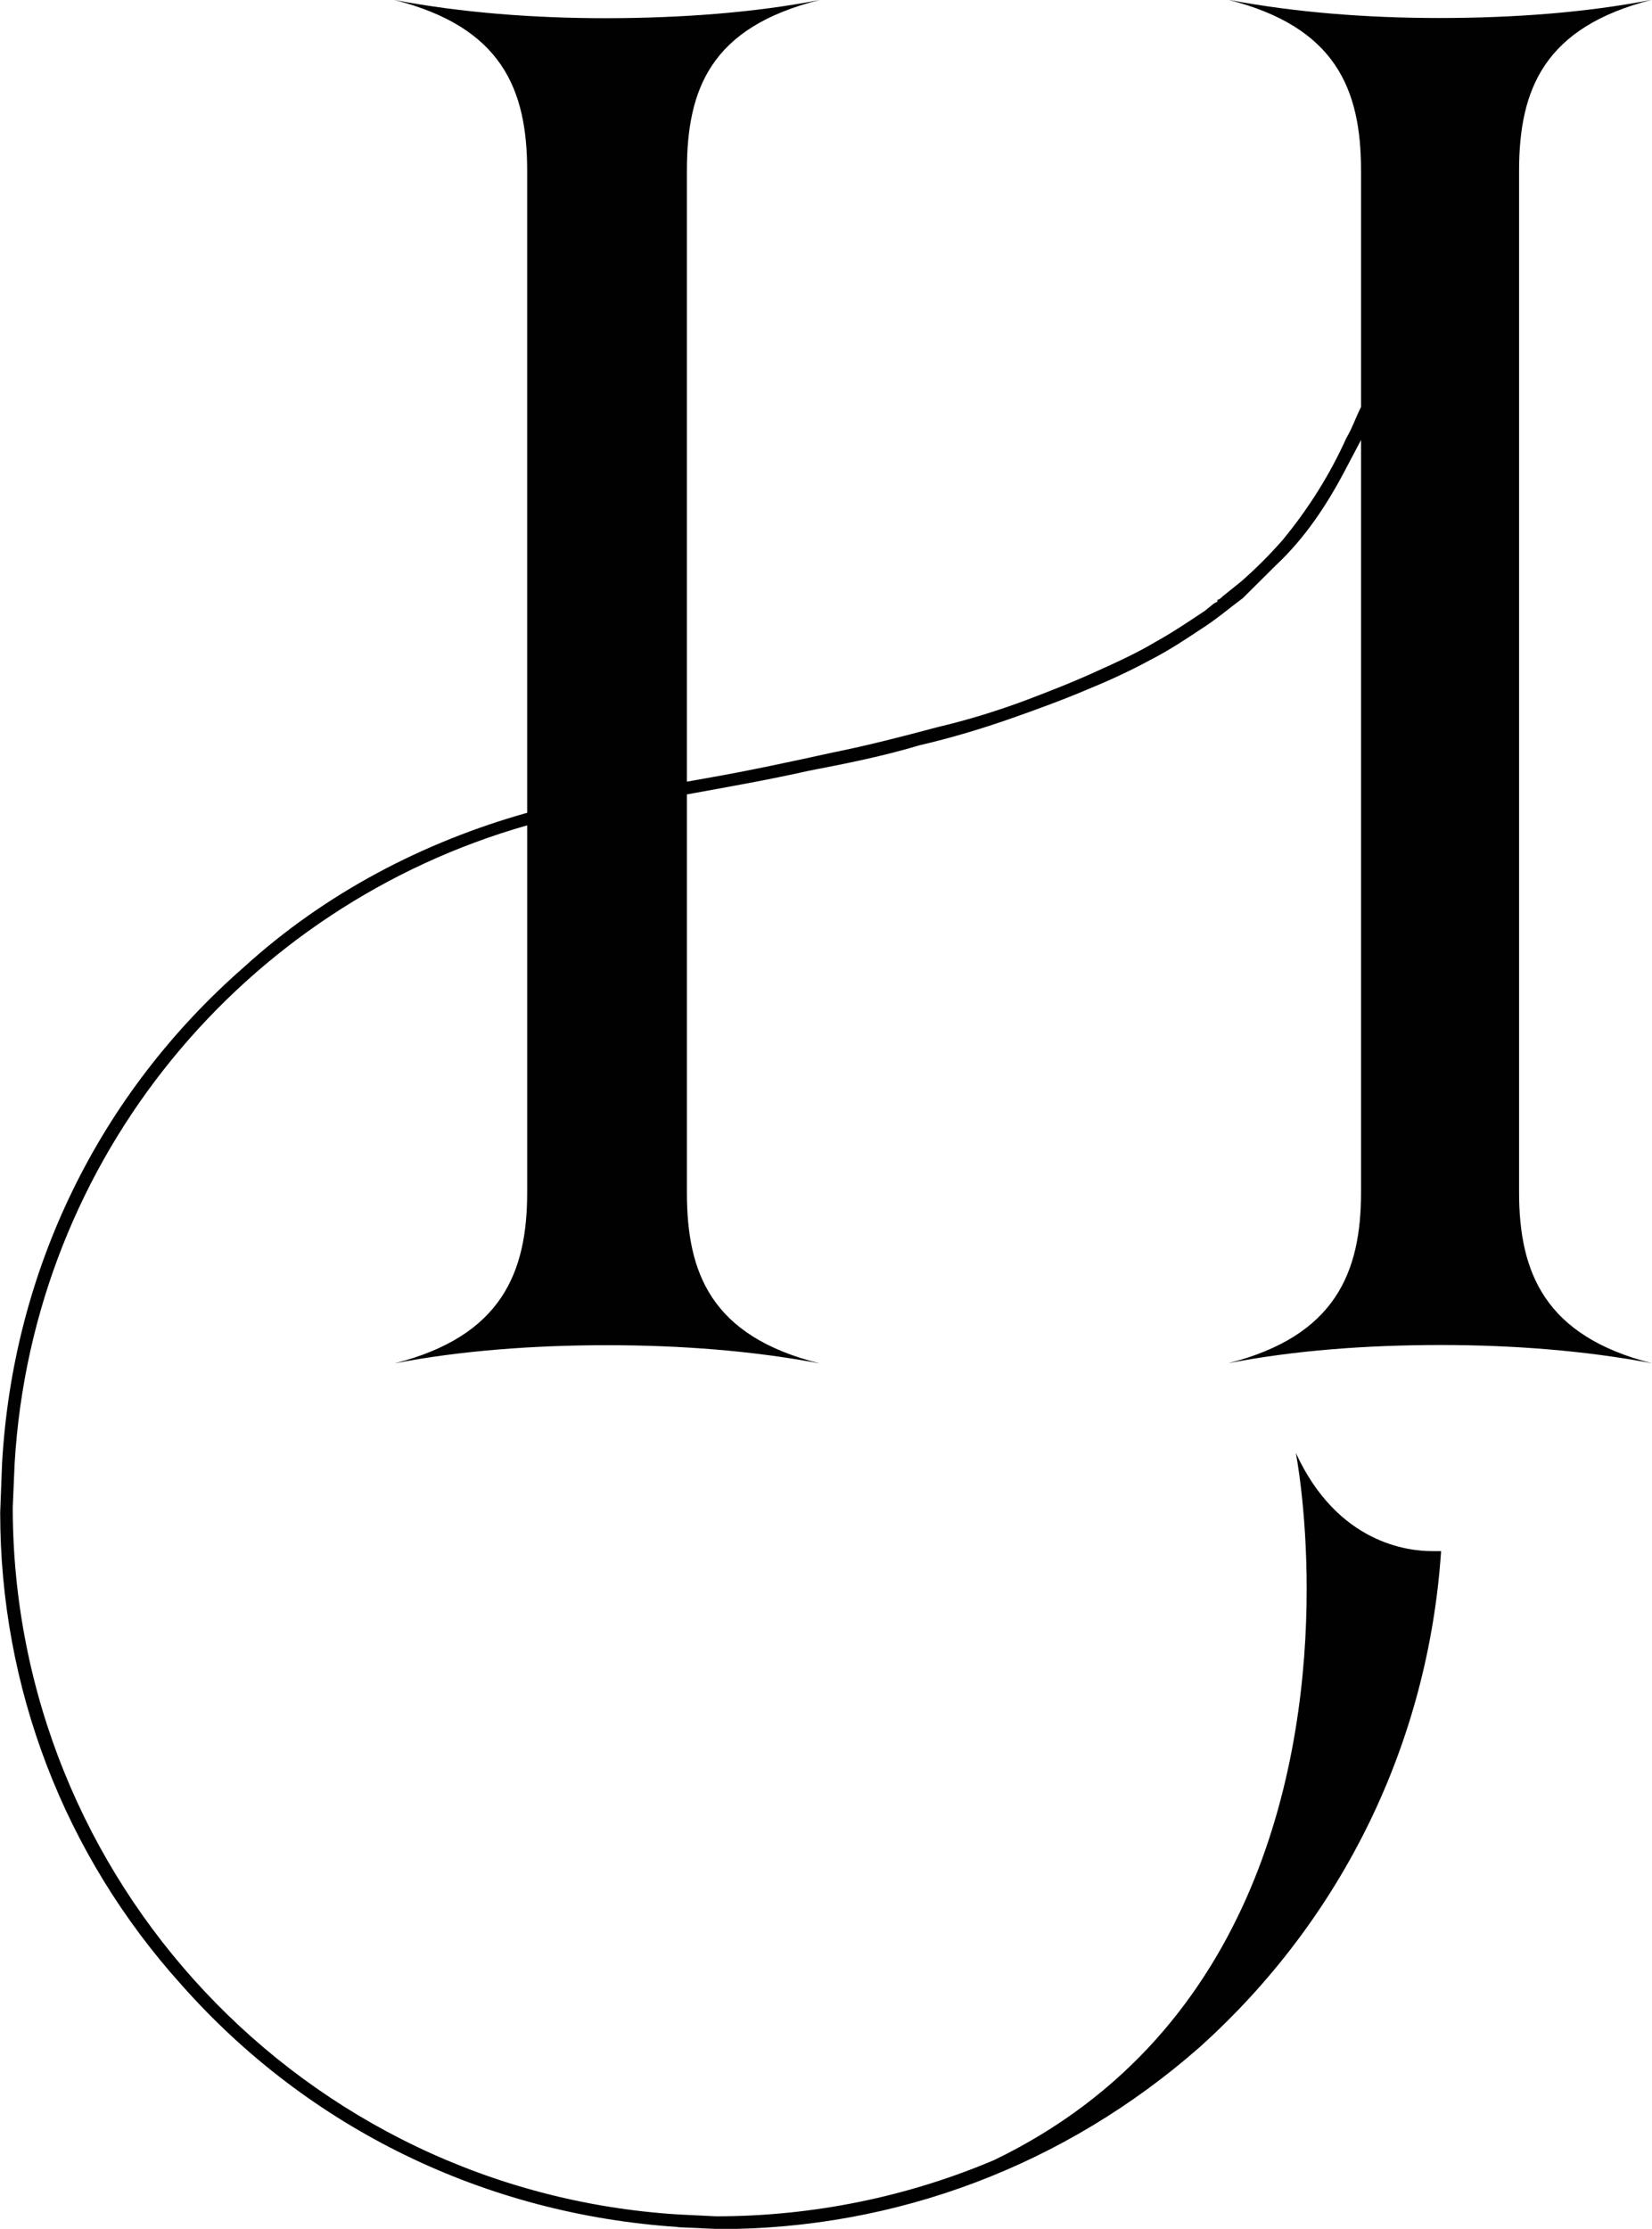
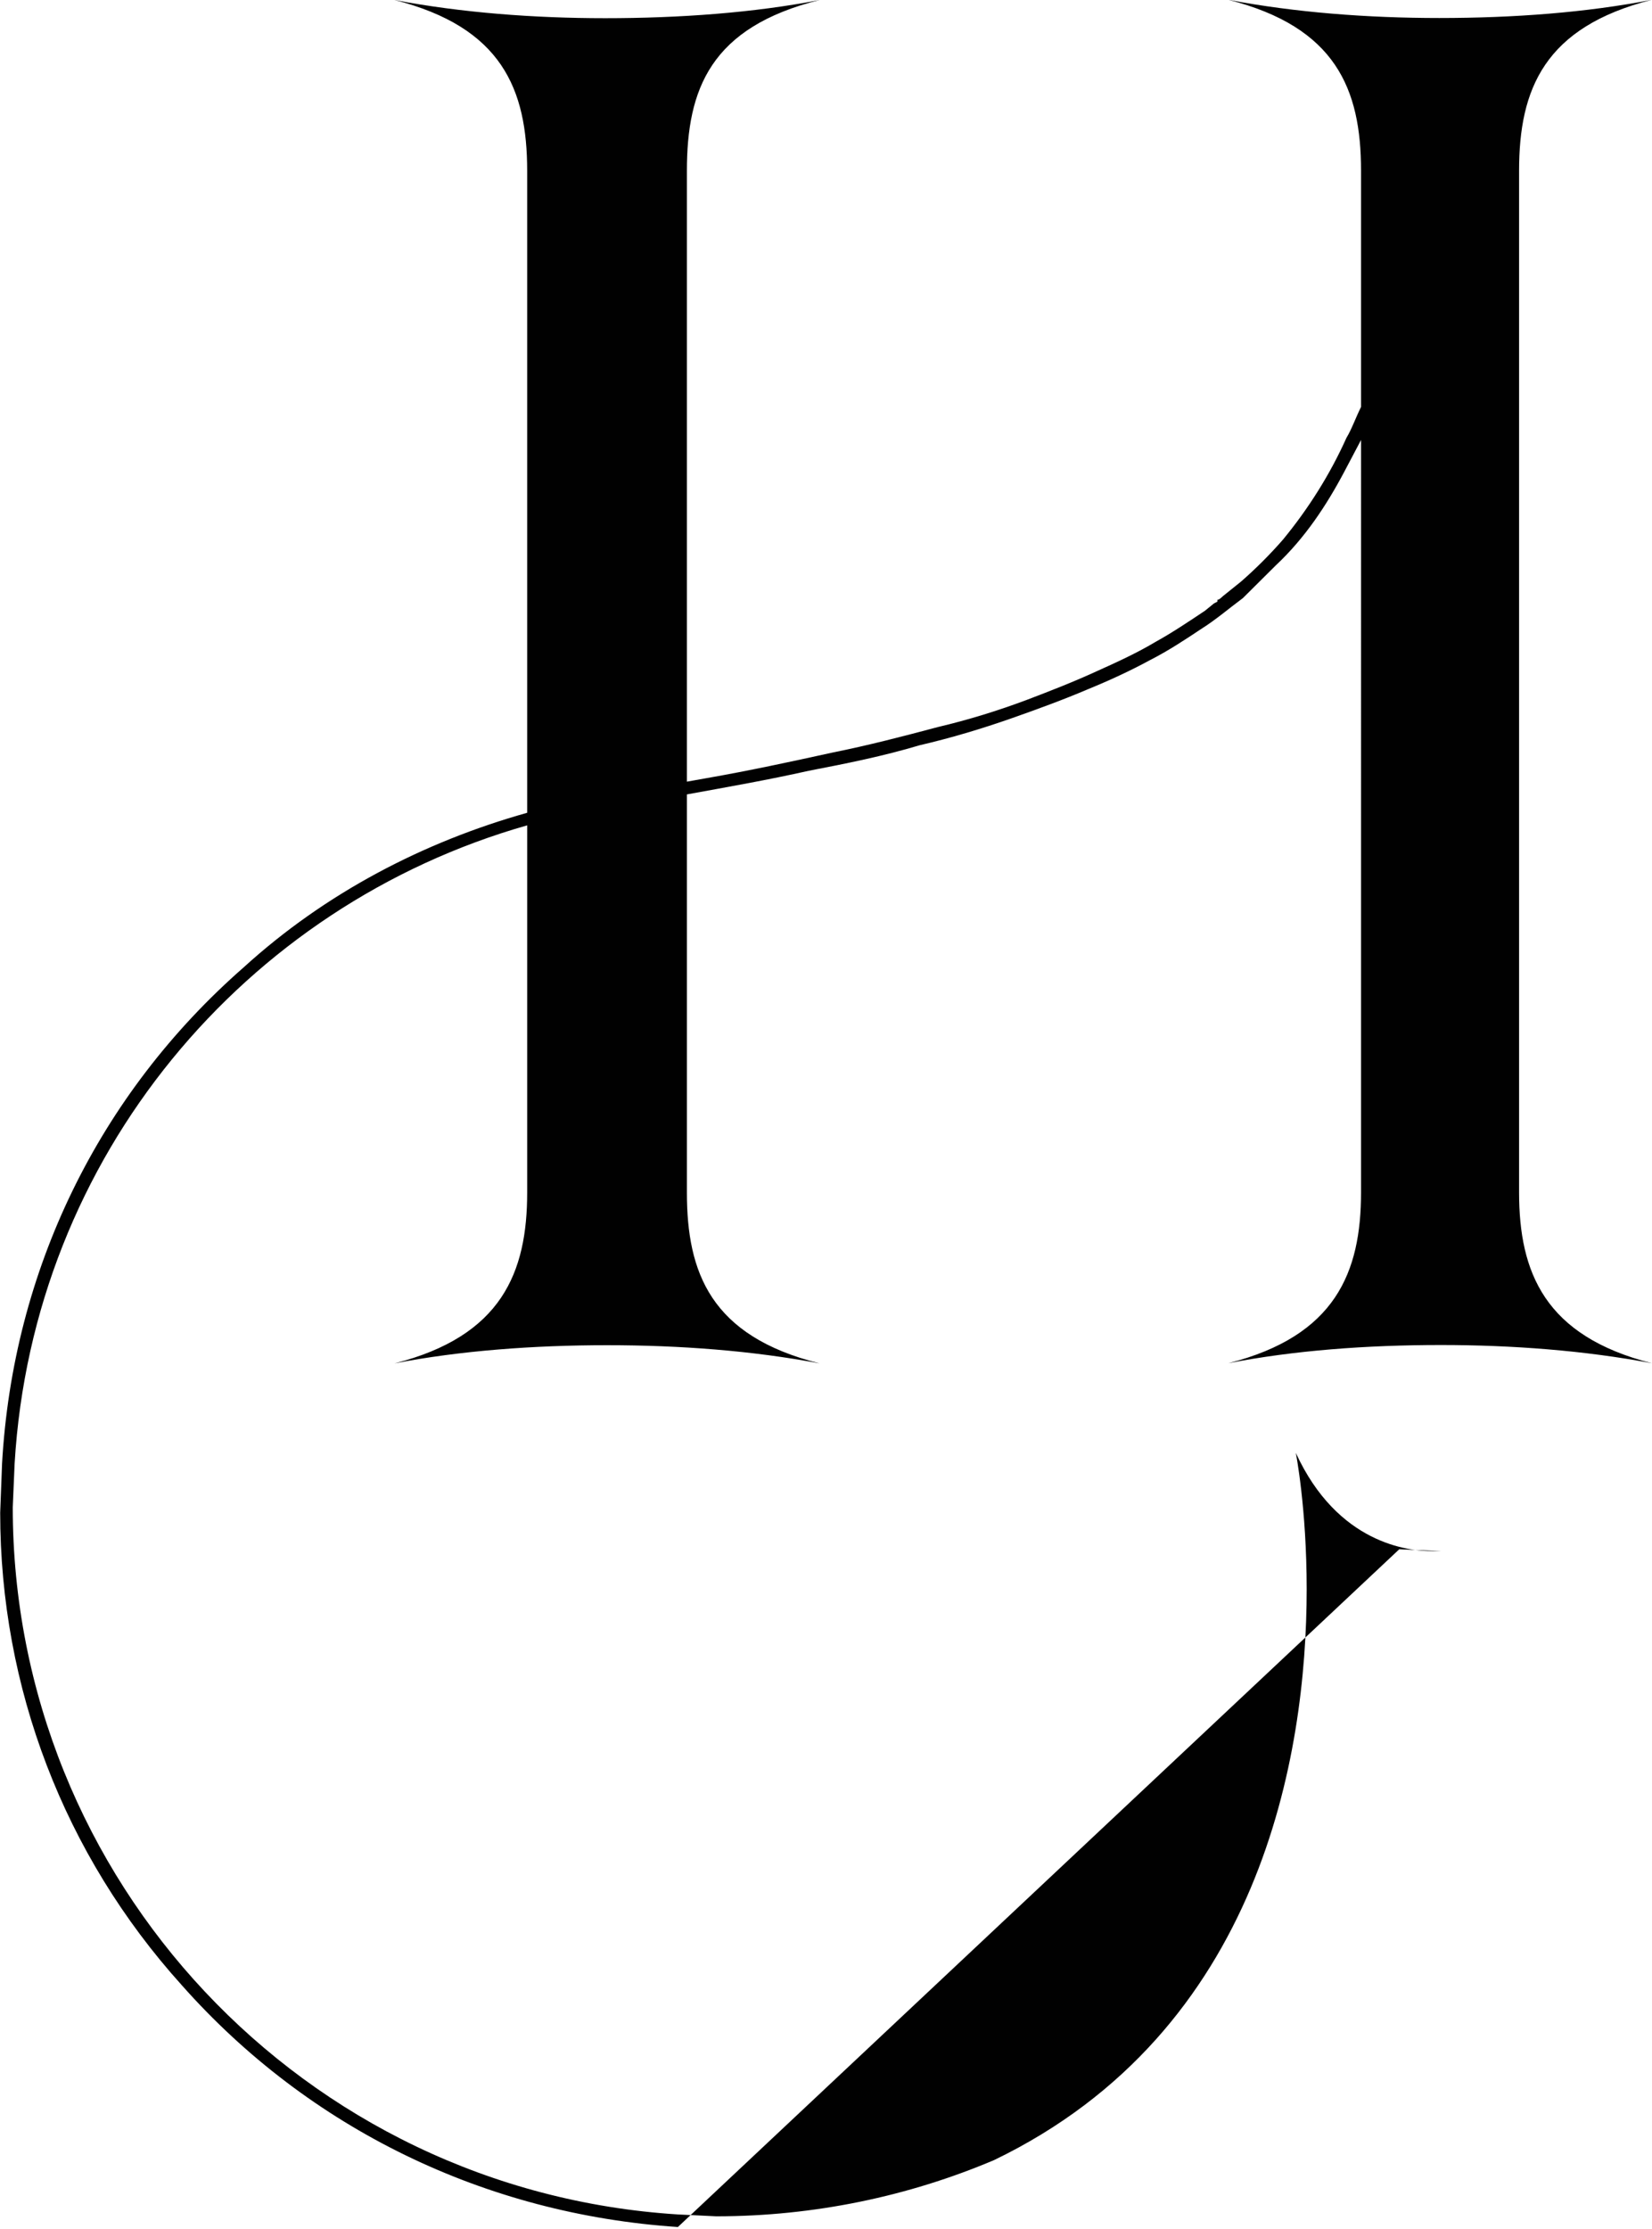
<svg xmlns="http://www.w3.org/2000/svg" id="Laag_1" viewBox="0 0 88.12 118.85">
-   <path d="m36.16,118.75c-10.28-.68-19.68-5.24-26.46-12.89-6.3-6.98-9.69-15.9-9.69-25.2l.1-2.62c.58-10.28,5.14-19.68,12.89-26.46,4.36-3.97,9.6-6.69,15.12-8.24V9.11c0-4.36-1.36-7.66-7.08-9.11,3.59.68,7.46.97,11.24.97,3.97,0,7.95-.29,11.44-.97-5.82,1.45-7.08,4.75-7.08,9.11v32.57l1.07-.19c2.23-.39,4.46-.87,6.69-1.36,1.94-.39,3.78-.87,5.62-1.36,1.65-.39,3.2-.87,4.75-1.45,1.26-.48,2.52-.97,3.78-1.55,1.07-.48,2.13-.97,3.1-1.55.87-.48,1.75-1.07,2.62-1.65l.48-.39.19-.1v-.1c.1,0,.19-.1.29-.19l.97-.78c.78-.68,1.55-1.45,2.23-2.23,1.36-1.65,2.52-3.49,3.39-5.43.29-.48.49-1.07.78-1.65v-12.6c0-4.36-1.36-7.66-7.08-9.11,3.59.68,7.46.97,11.25.97,3.97,0,7.85-.29,11.34-.97-5.72,1.45-7.08,4.75-7.08,9.11v54.48c0,4.26,1.36,7.66,7.08,9.11-3.59-.68-7.46-.97-11.25-.97-3.97,0-7.85.29-11.34.97,5.72-1.45,7.08-4.85,7.08-9.11V23.46l-.87,1.65c-.97,1.84-2.13,3.59-3.68,5.04l-1.75,1.74c-.78.58-1.45,1.16-2.23,1.65-.87.58-1.75,1.16-2.71,1.65-1.07.58-2.13,1.07-3.3,1.55-1.36.58-2.71,1.07-4.07,1.55-1.65.58-3.3,1.07-4.94,1.45-1.94.58-3.88.97-5.91,1.36-2.13.48-4.36.87-6.5,1.26v21.23c0,4.26,1.26,7.66,7.08,9.11-3.59-.68-7.46-.97-11.34-.97s-7.85.29-11.34.97c5.72-1.45,7.08-4.85,7.08-9.11v-19.58C13.09,48.28,1.75,61.65.78,78.04l-.1,2.33c0,19.87,15.51,36.45,35.48,37.71l2.04.1c5.23,0,10.28-1.07,14.83-3,14.25-6.88,16.67-21.62,16.67-30.44,0-4.36-.58-7.27-.58-7.27,2.23,4.85,6.01,5.24,7.27,5.24h.48c-.68,10.18-5.23,19.58-12.89,26.46-7.17,6.3-16.19,9.69-25.59,9.69l-2.23-.1Z" fill="#010101" />
+   <path d="m36.16,118.75c-10.28-.68-19.68-5.24-26.46-12.89-6.3-6.98-9.69-15.9-9.69-25.2l.1-2.62c.58-10.28,5.14-19.68,12.89-26.46,4.36-3.97,9.6-6.69,15.12-8.24V9.11c0-4.36-1.36-7.66-7.08-9.11,3.59.68,7.46.97,11.24.97,3.97,0,7.95-.29,11.44-.97-5.82,1.45-7.08,4.75-7.08,9.11v32.57l1.07-.19c2.23-.39,4.46-.87,6.69-1.36,1.94-.39,3.78-.87,5.62-1.36,1.65-.39,3.2-.87,4.75-1.45,1.26-.48,2.52-.97,3.78-1.55,1.07-.48,2.13-.97,3.1-1.55.87-.48,1.75-1.07,2.62-1.65l.48-.39.19-.1v-.1c.1,0,.19-.1.29-.19l.97-.78c.78-.68,1.55-1.45,2.23-2.23,1.36-1.65,2.52-3.49,3.39-5.43.29-.48.49-1.07.78-1.65v-12.6c0-4.36-1.36-7.66-7.08-9.11,3.59.68,7.46.97,11.25.97,3.97,0,7.85-.29,11.34-.97-5.72,1.45-7.08,4.75-7.08,9.11v54.48c0,4.26,1.36,7.66,7.08,9.11-3.59-.68-7.46-.97-11.25-.97-3.97,0-7.85.29-11.34.97,5.72-1.45,7.08-4.85,7.08-9.11V23.46l-.87,1.65c-.97,1.84-2.13,3.59-3.68,5.04l-1.75,1.74c-.78.58-1.45,1.16-2.23,1.65-.87.58-1.75,1.16-2.71,1.65-1.07.58-2.13,1.07-3.3,1.55-1.36.58-2.71,1.07-4.07,1.55-1.65.58-3.3,1.07-4.94,1.45-1.94.58-3.88.97-5.91,1.36-2.13.48-4.36.87-6.5,1.26v21.23c0,4.26,1.26,7.66,7.08,9.11-3.59-.68-7.46-.97-11.34-.97s-7.85.29-11.34.97c5.72-1.45,7.08-4.85,7.08-9.11v-19.58C13.09,48.28,1.75,61.65.78,78.04l-.1,2.33c0,19.87,15.51,36.45,35.48,37.71l2.04.1c5.23,0,10.28-1.07,14.83-3,14.25-6.88,16.67-21.62,16.67-30.44,0-4.36-.58-7.27-.58-7.27,2.23,4.85,6.01,5.24,7.27,5.24h.48l-2.23-.1Z" fill="#010101" />
</svg>